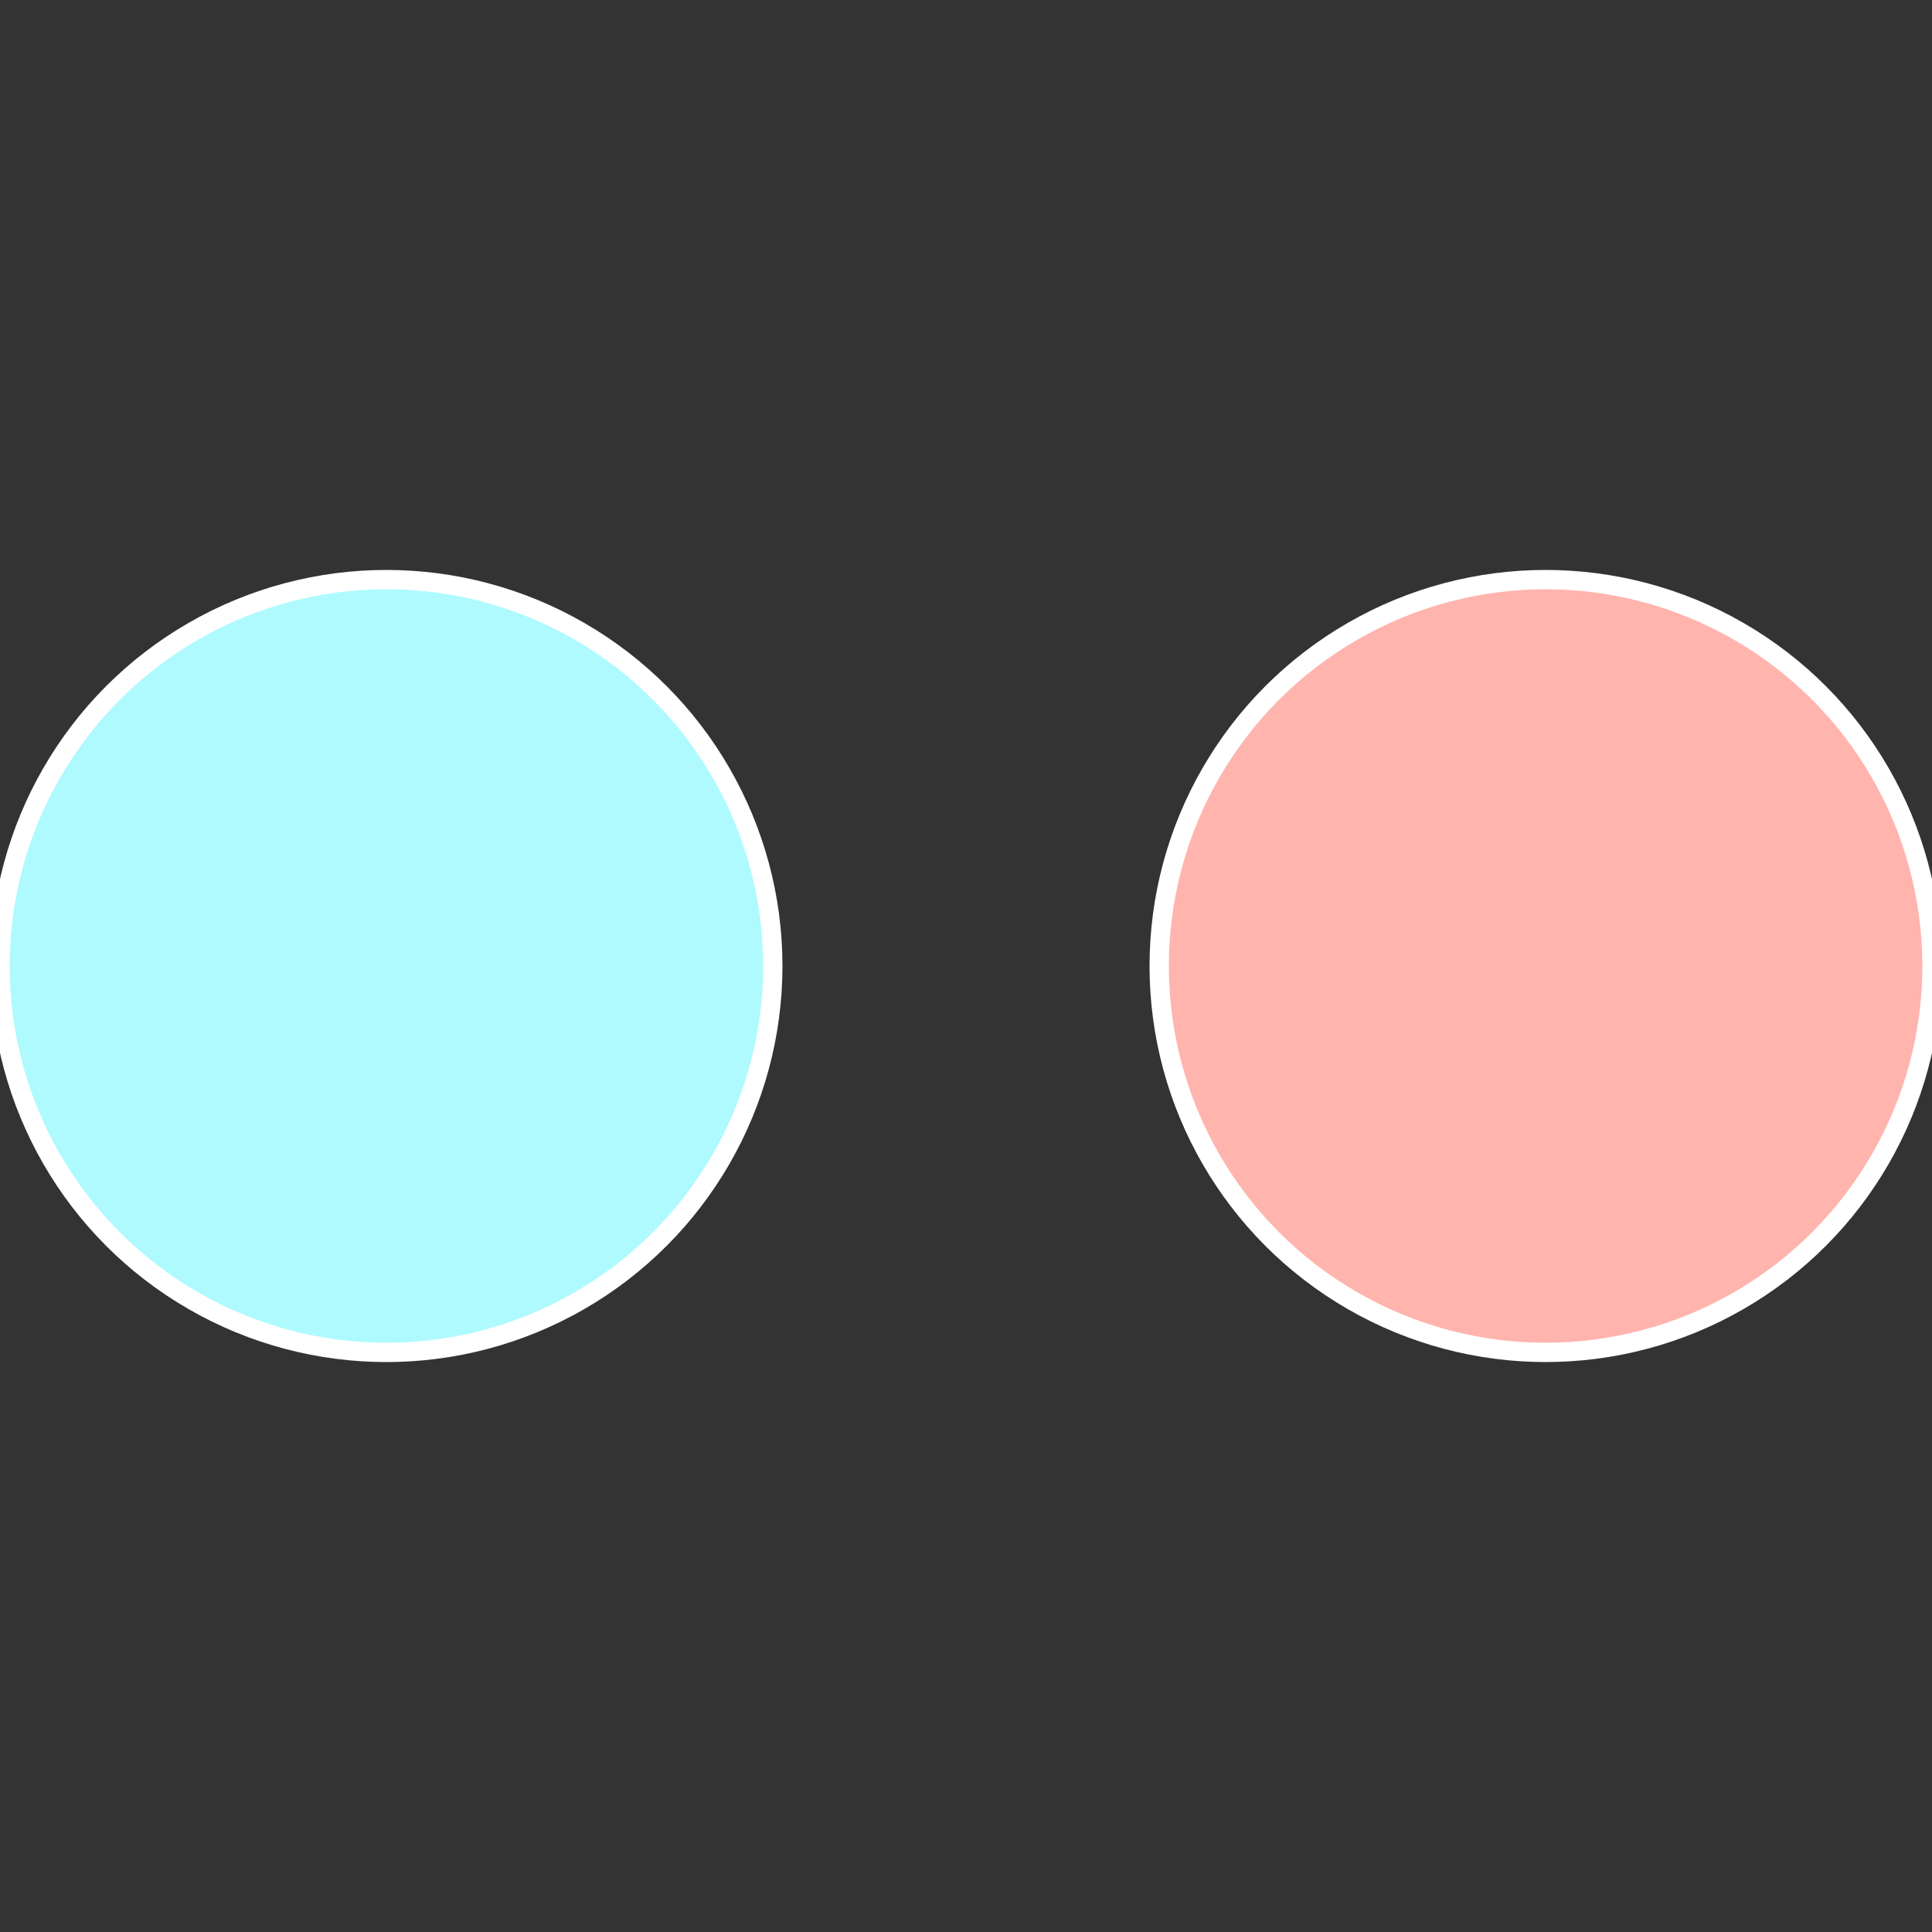
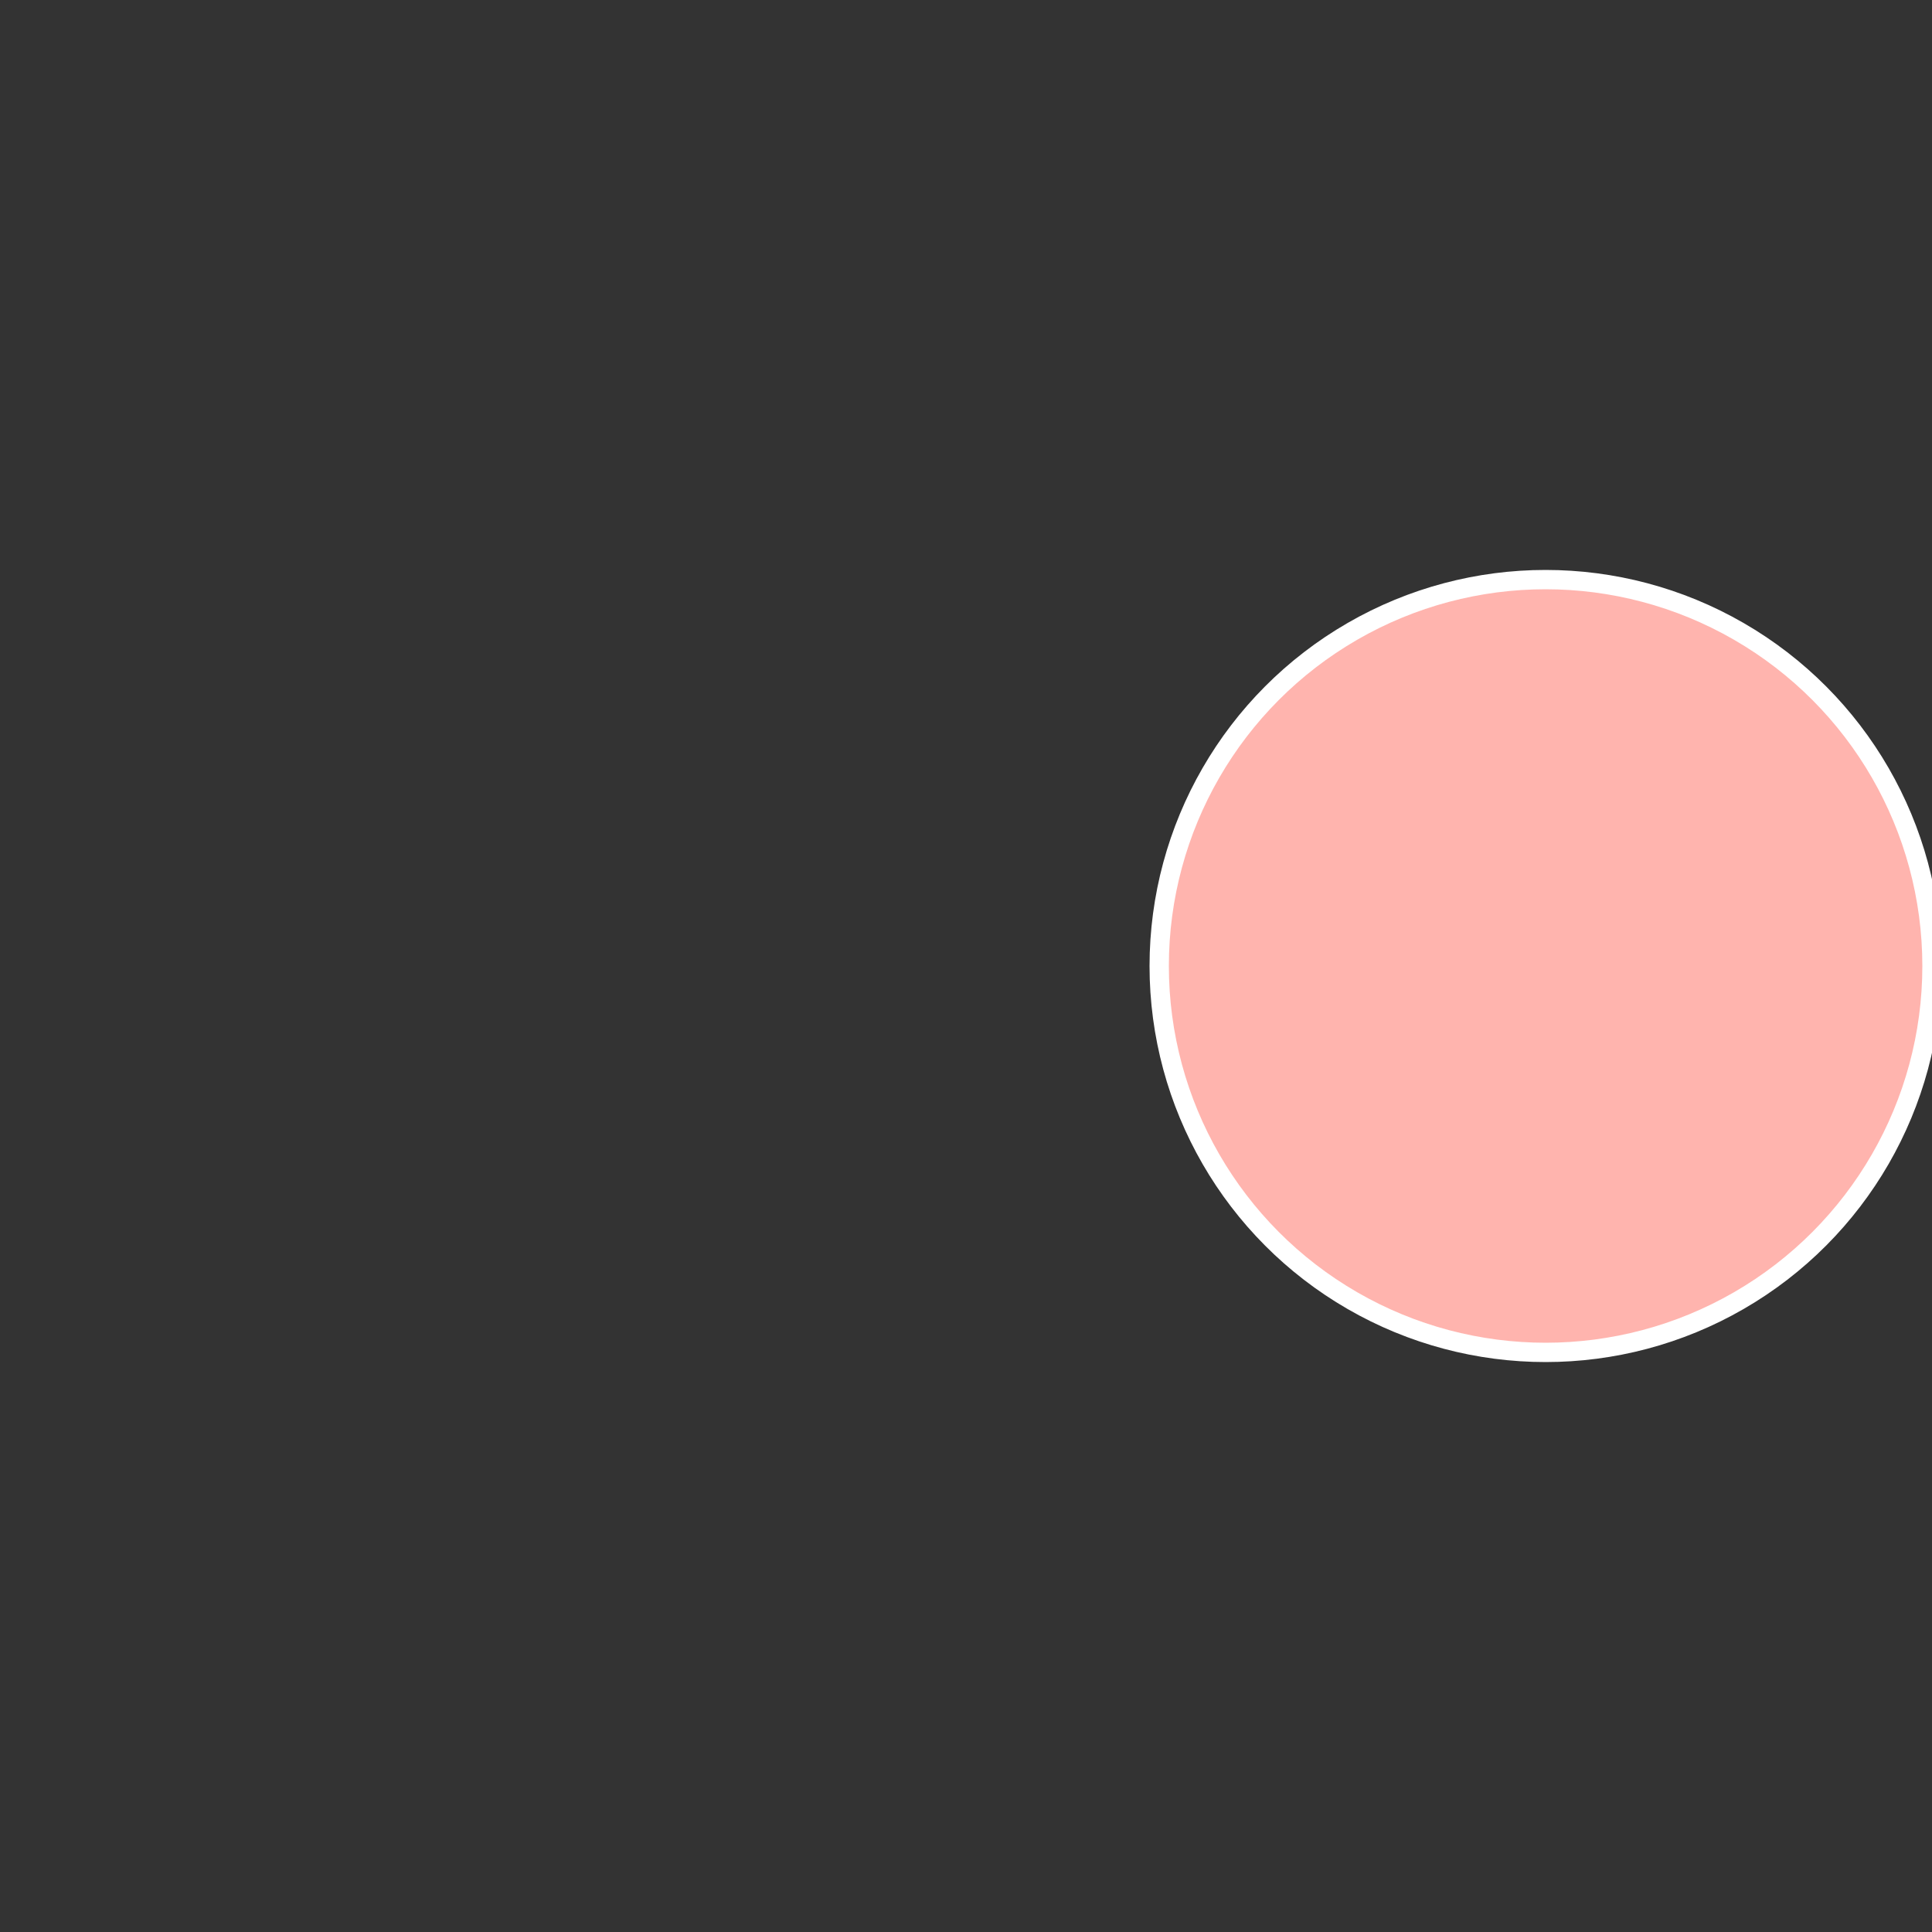
<svg xmlns="http://www.w3.org/2000/svg" width="500" height="500" viewBox="-1 -1 2 2">
  <rect x="-1" y="-1" width="2" height="2" fill="#333333" stroke="none" />
  <circle cx="0.6" cy="0" r="0.4" fill="#ffb4ae" stroke="#fff" stroke-width="1%" />
-   <circle cx="-0.6" cy="7.3478807948841E-17" r="0.4" fill="#aefaff" stroke="#fff" stroke-width="1%" />
</svg>